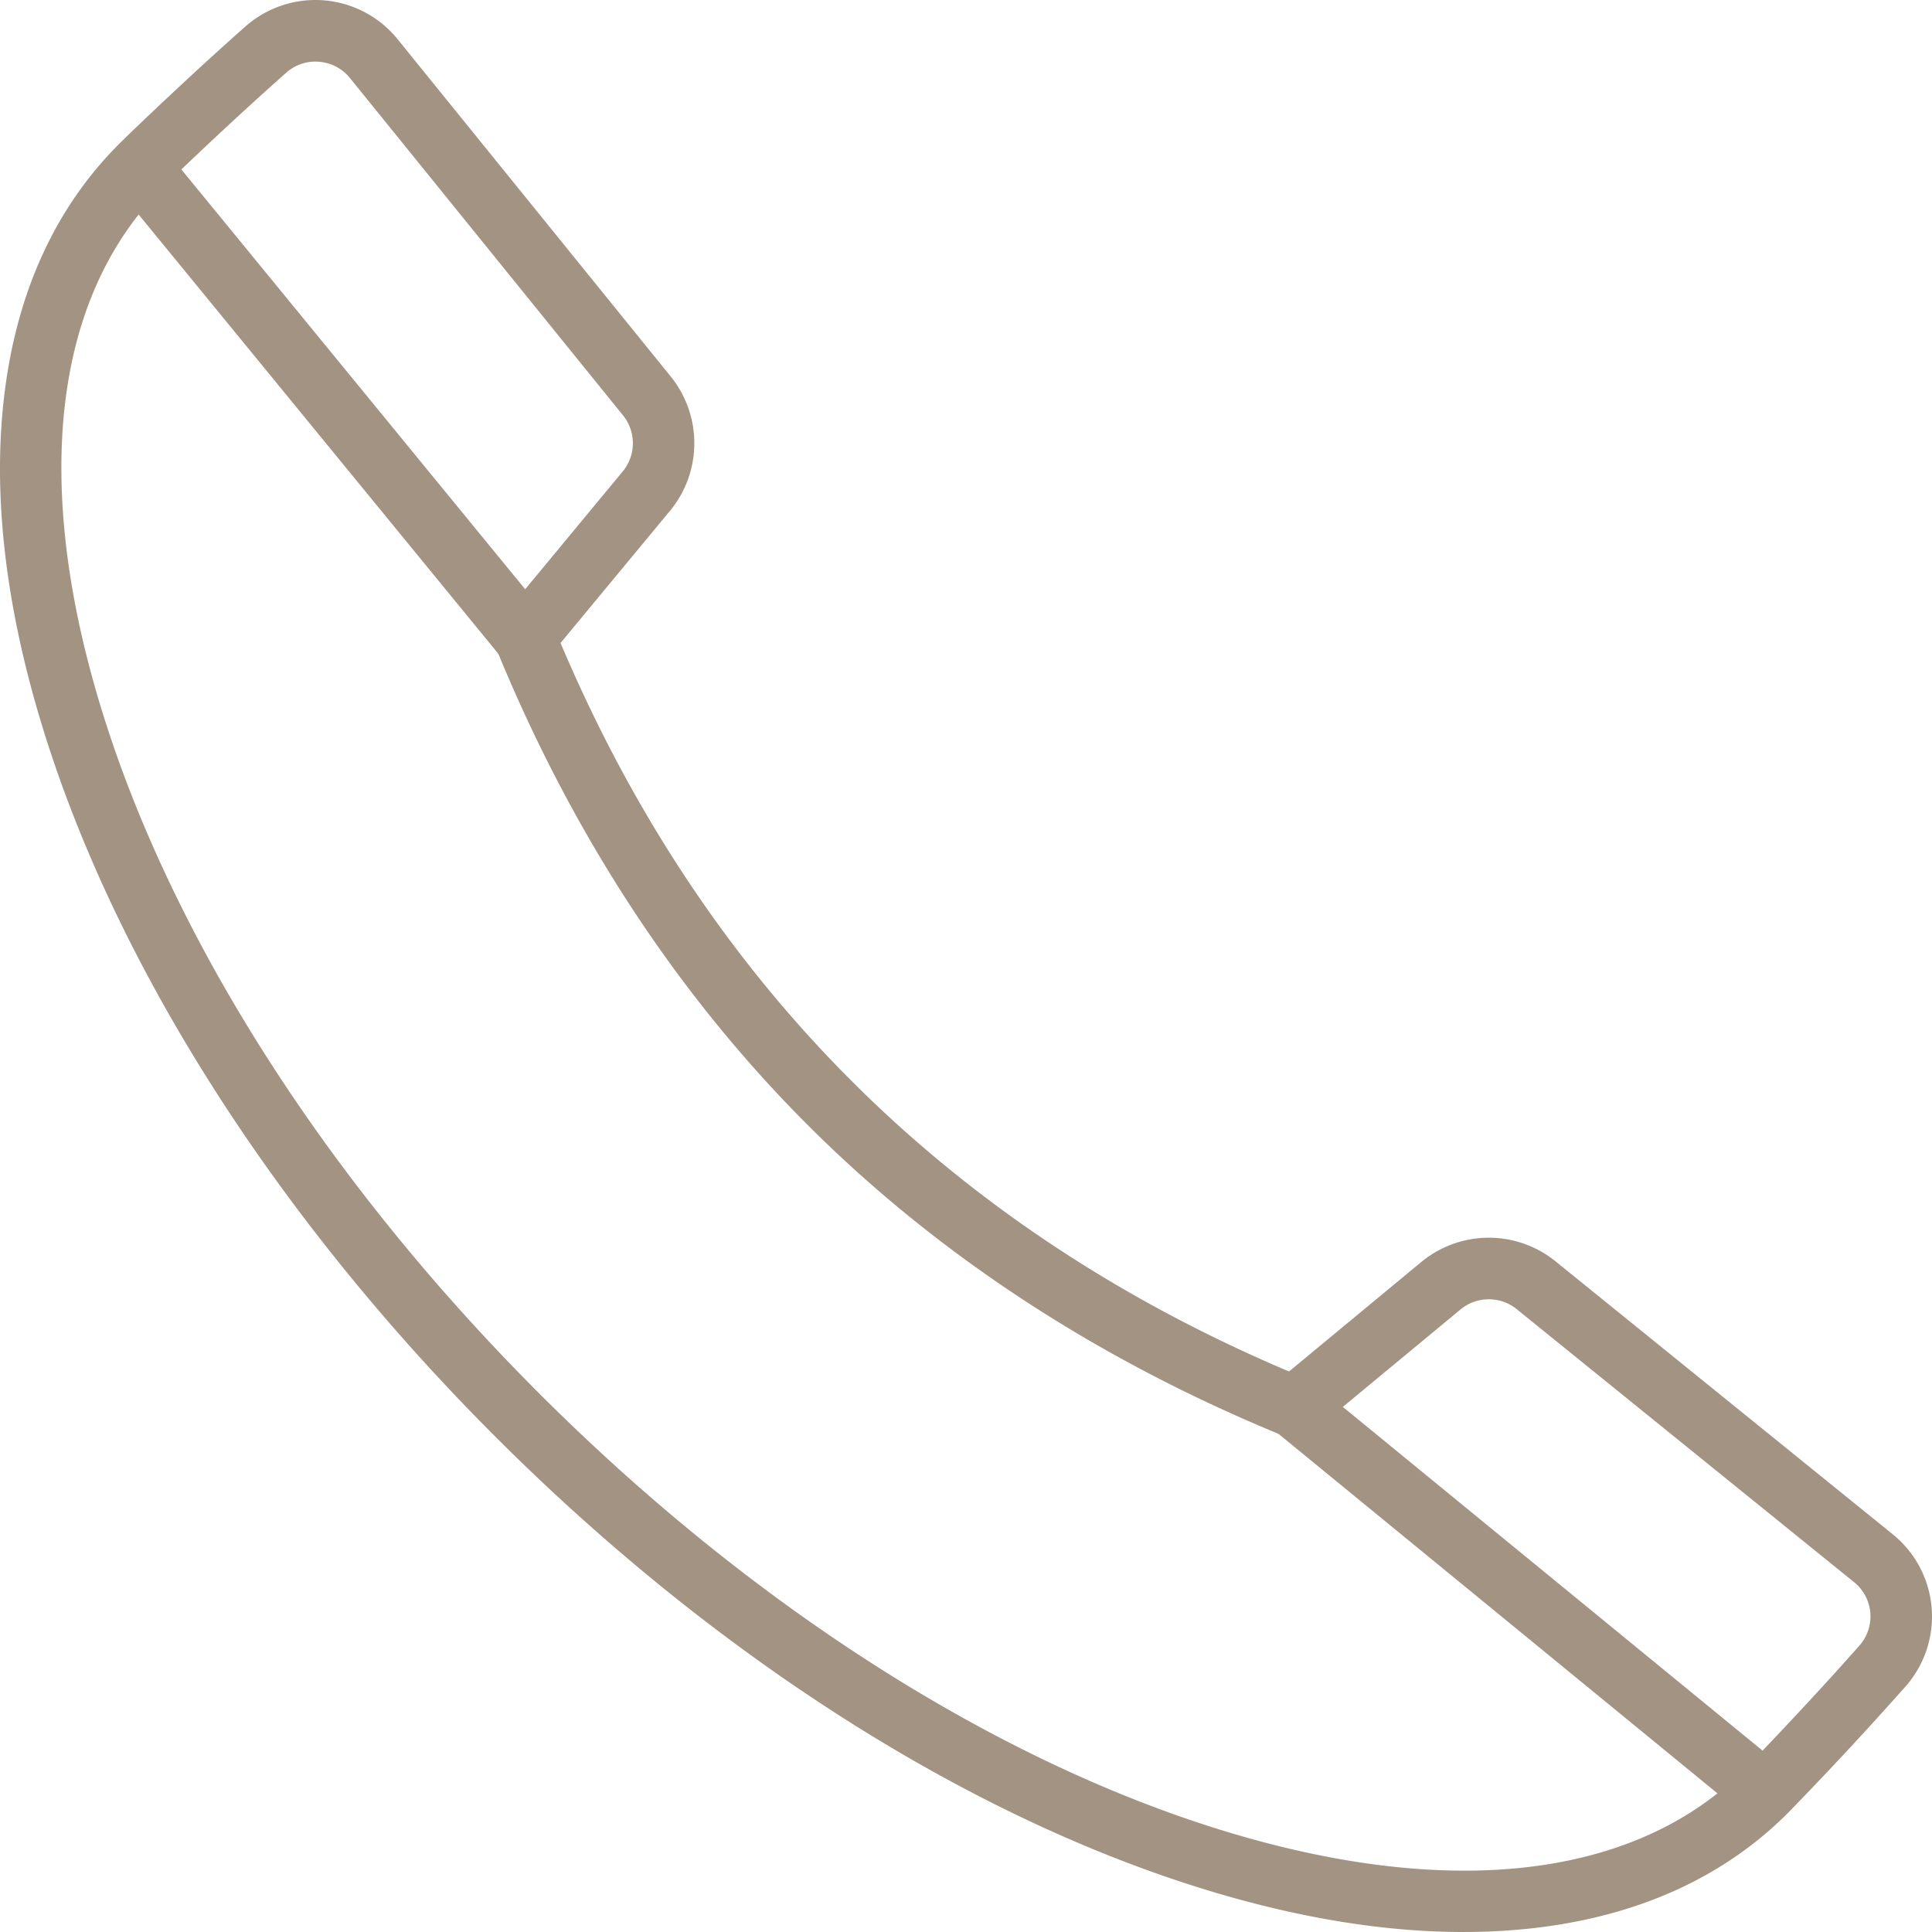
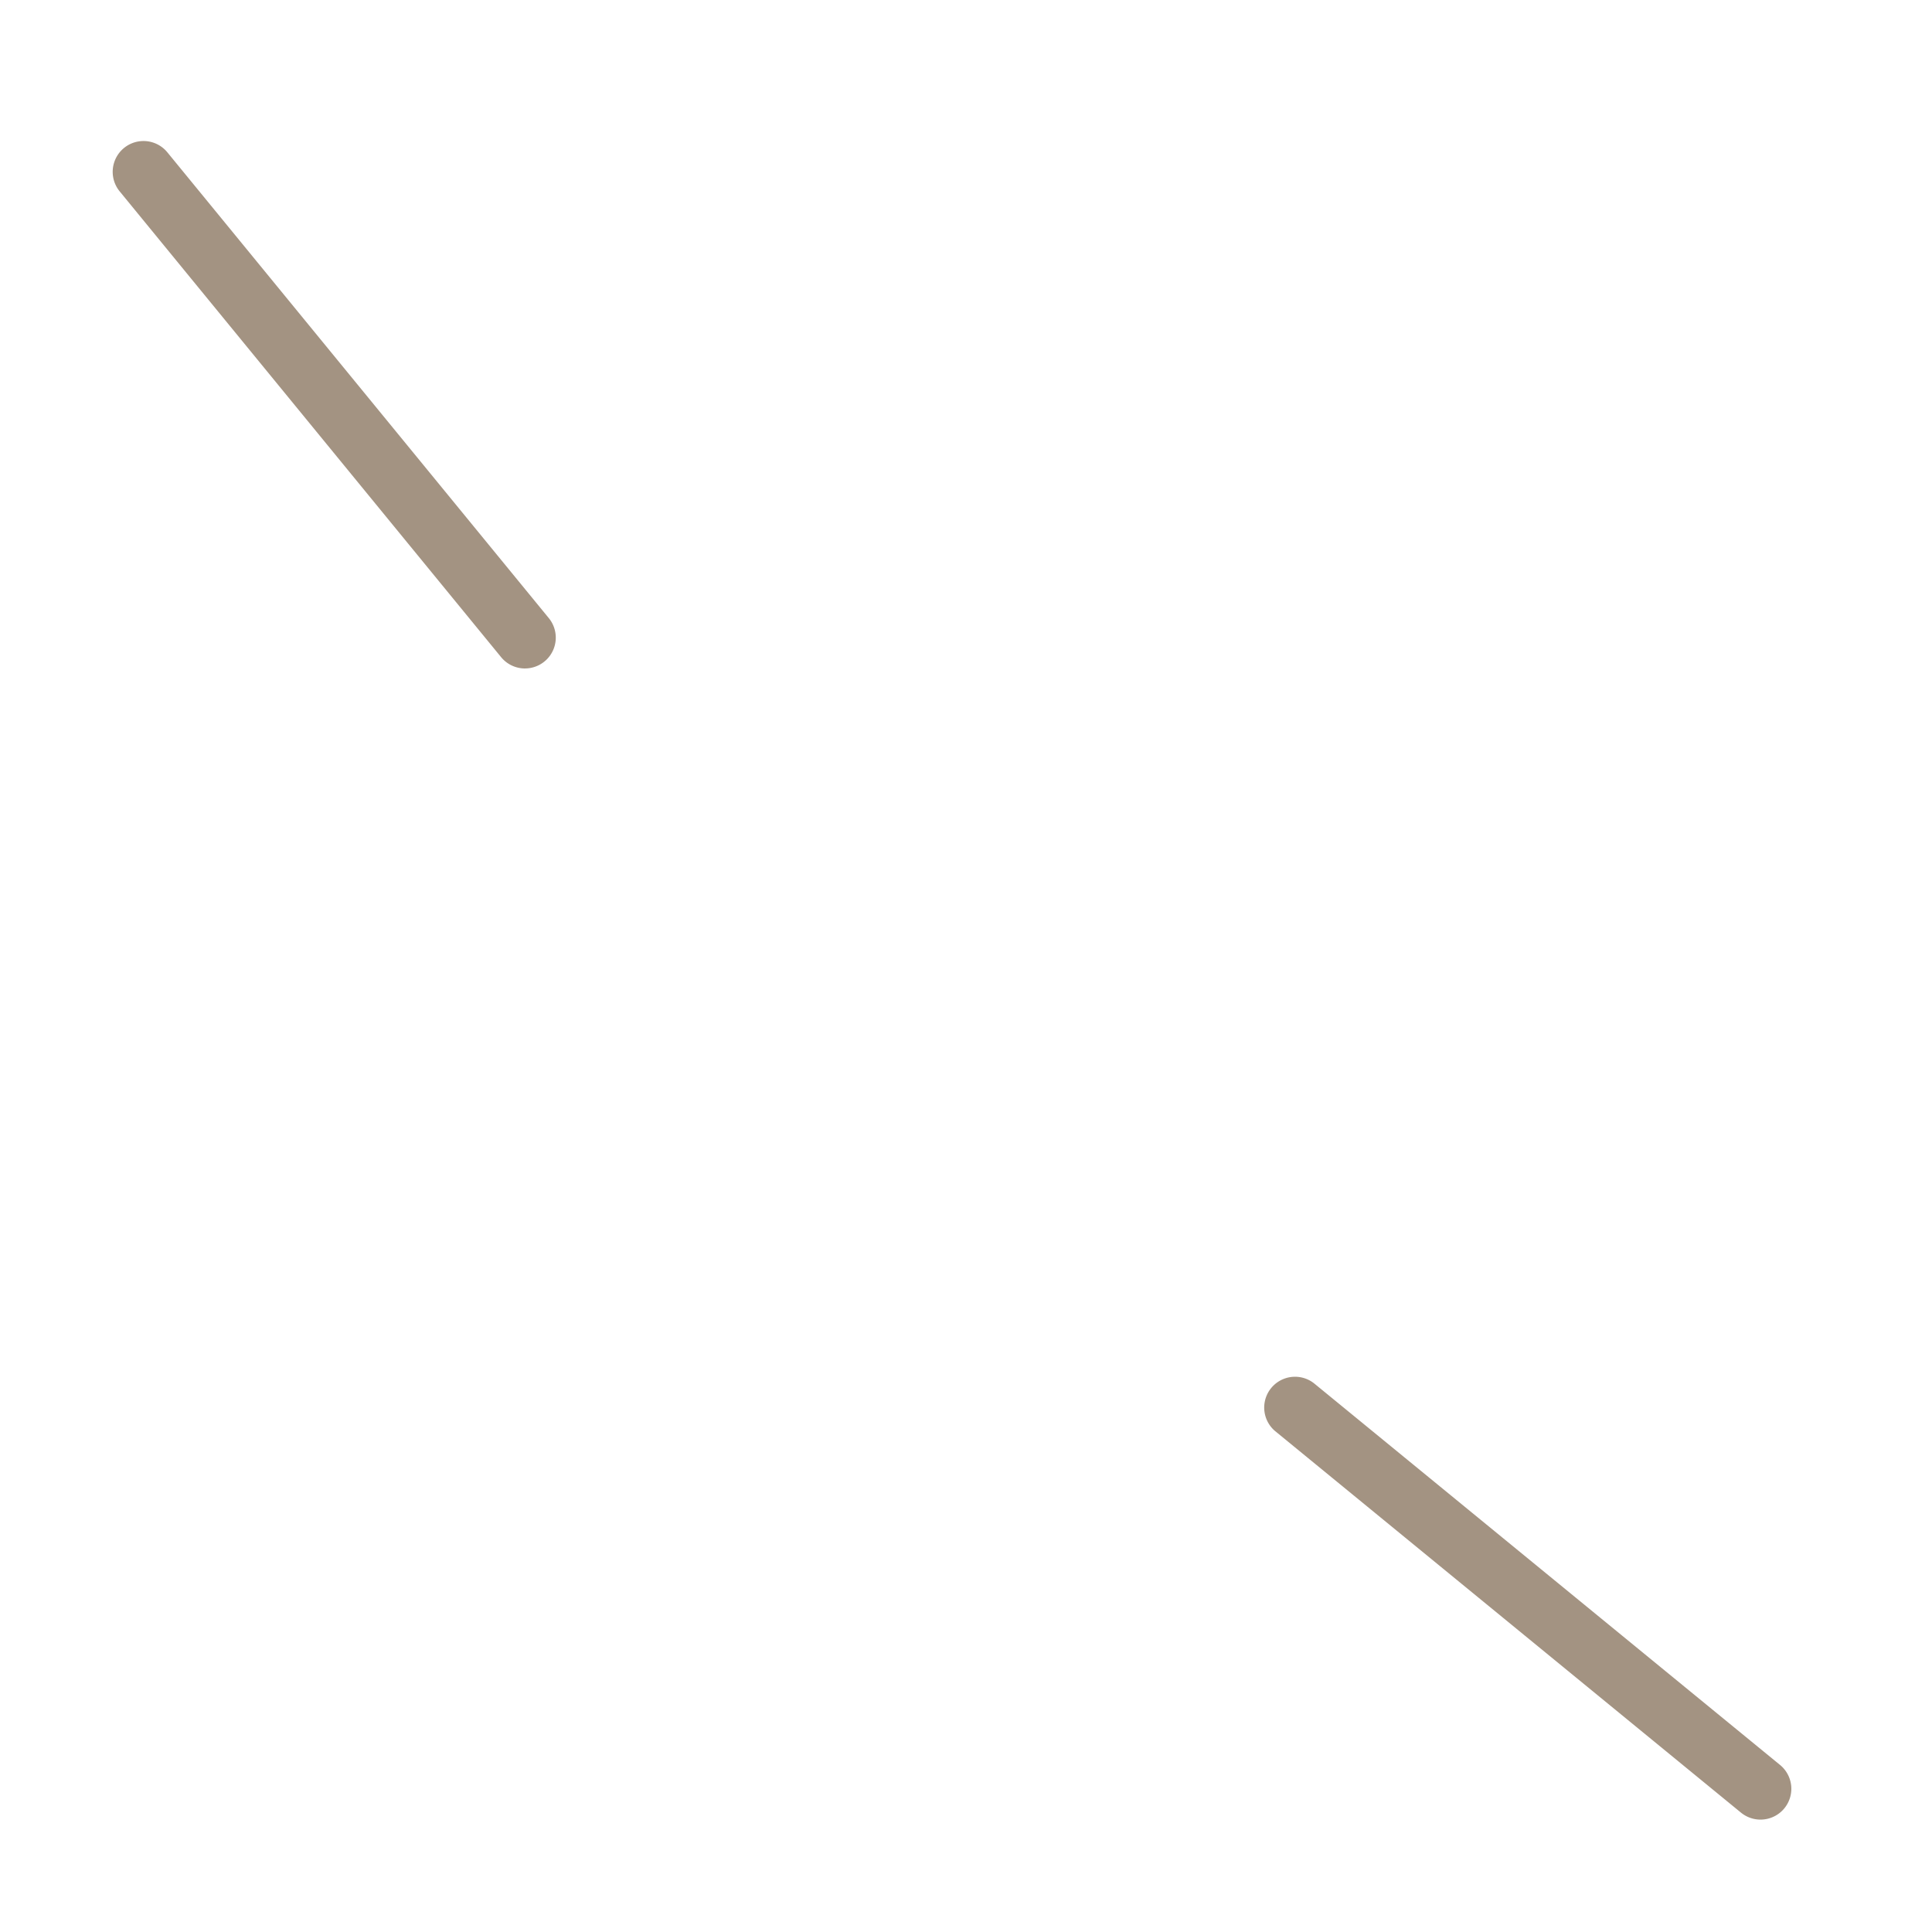
<svg xmlns="http://www.w3.org/2000/svg" width="80" height="80" viewBox="0 0 80 80">
  <g fill="#A39382" fill-rule="nonzero">
-     <path d="M60.593 80c-3.23 0-6.735-.565-10.462-1.689-9.967-3.007-20.486-9.688-29.621-18.823C11.375 50.354 4.69 39.836 1.688 29.87.206 24.951-.304 20.42.173 16.401.68 12.124 2.28 8.615 4.922 5.969c.638-.638 3.196-3.072 5.246-4.877a4.378 4.378 0 0 1 6.297.533l11.313 13.971a4.393 4.393 0 0 1-.03 5.55l-4.537 5.479c5.956 14.067 16.098 24.21 30.165 30.165l5.479-4.536a4.392 4.392 0 0 1 5.549-.031l13.972 11.31a4.378 4.378 0 0 1 .532 6.296 155.213 155.213 0 0 1-4.878 5.247c-2.642 2.642-6.155 4.245-10.428 4.752-.999.116-2.003.174-3.009.171zM13.058 2.55c-.442 0-.869.162-1.2.456C9.849 4.778 7.353 7.15 6.73 7.774c-4.478 4.477-5.4 12.064-2.599 21.36 2.884 9.567 9.342 19.71 18.184 28.553S41.298 72.984 50.868 75.87c3.53 1.063 6.81 1.59 9.766 1.59 4.84 0 8.815-1.41 11.594-4.191.623-.623 2.996-3.12 4.767-5.13a1.822 1.822 0 0 0-.224-2.627L62.799 54.206a1.835 1.835 0 0 0-2.317.012l-6.072 5.027c-.362.3-.861.377-1.297.198-7.654-3.135-14.278-7.467-19.681-12.872-5.403-5.405-9.737-12.027-12.872-19.681a1.276 1.276 0 0 1 .198-1.297l5.03-6.074c.552-.672.558-1.64.012-2.317L14.49 3.23a1.822 1.822 0 0 0-1.276-.672c-.05-.007-.103-.007-.155-.007z" />
    <path d="M72.899 75.346c-.295 0-.58-.102-.809-.289L52.79 59.25a1.276 1.276 0 0 1 1.616-1.974l19.302 15.807a1.276 1.276 0 0 1-.808 2.263zM21.74 27.68c-.384 0-.746-.171-.989-.467L4.944 7.91a1.276 1.276 0 0 1 1.974-1.617l15.807 19.302a1.276 1.276 0 0 1-.986 2.084z" />
  </g>
</svg>